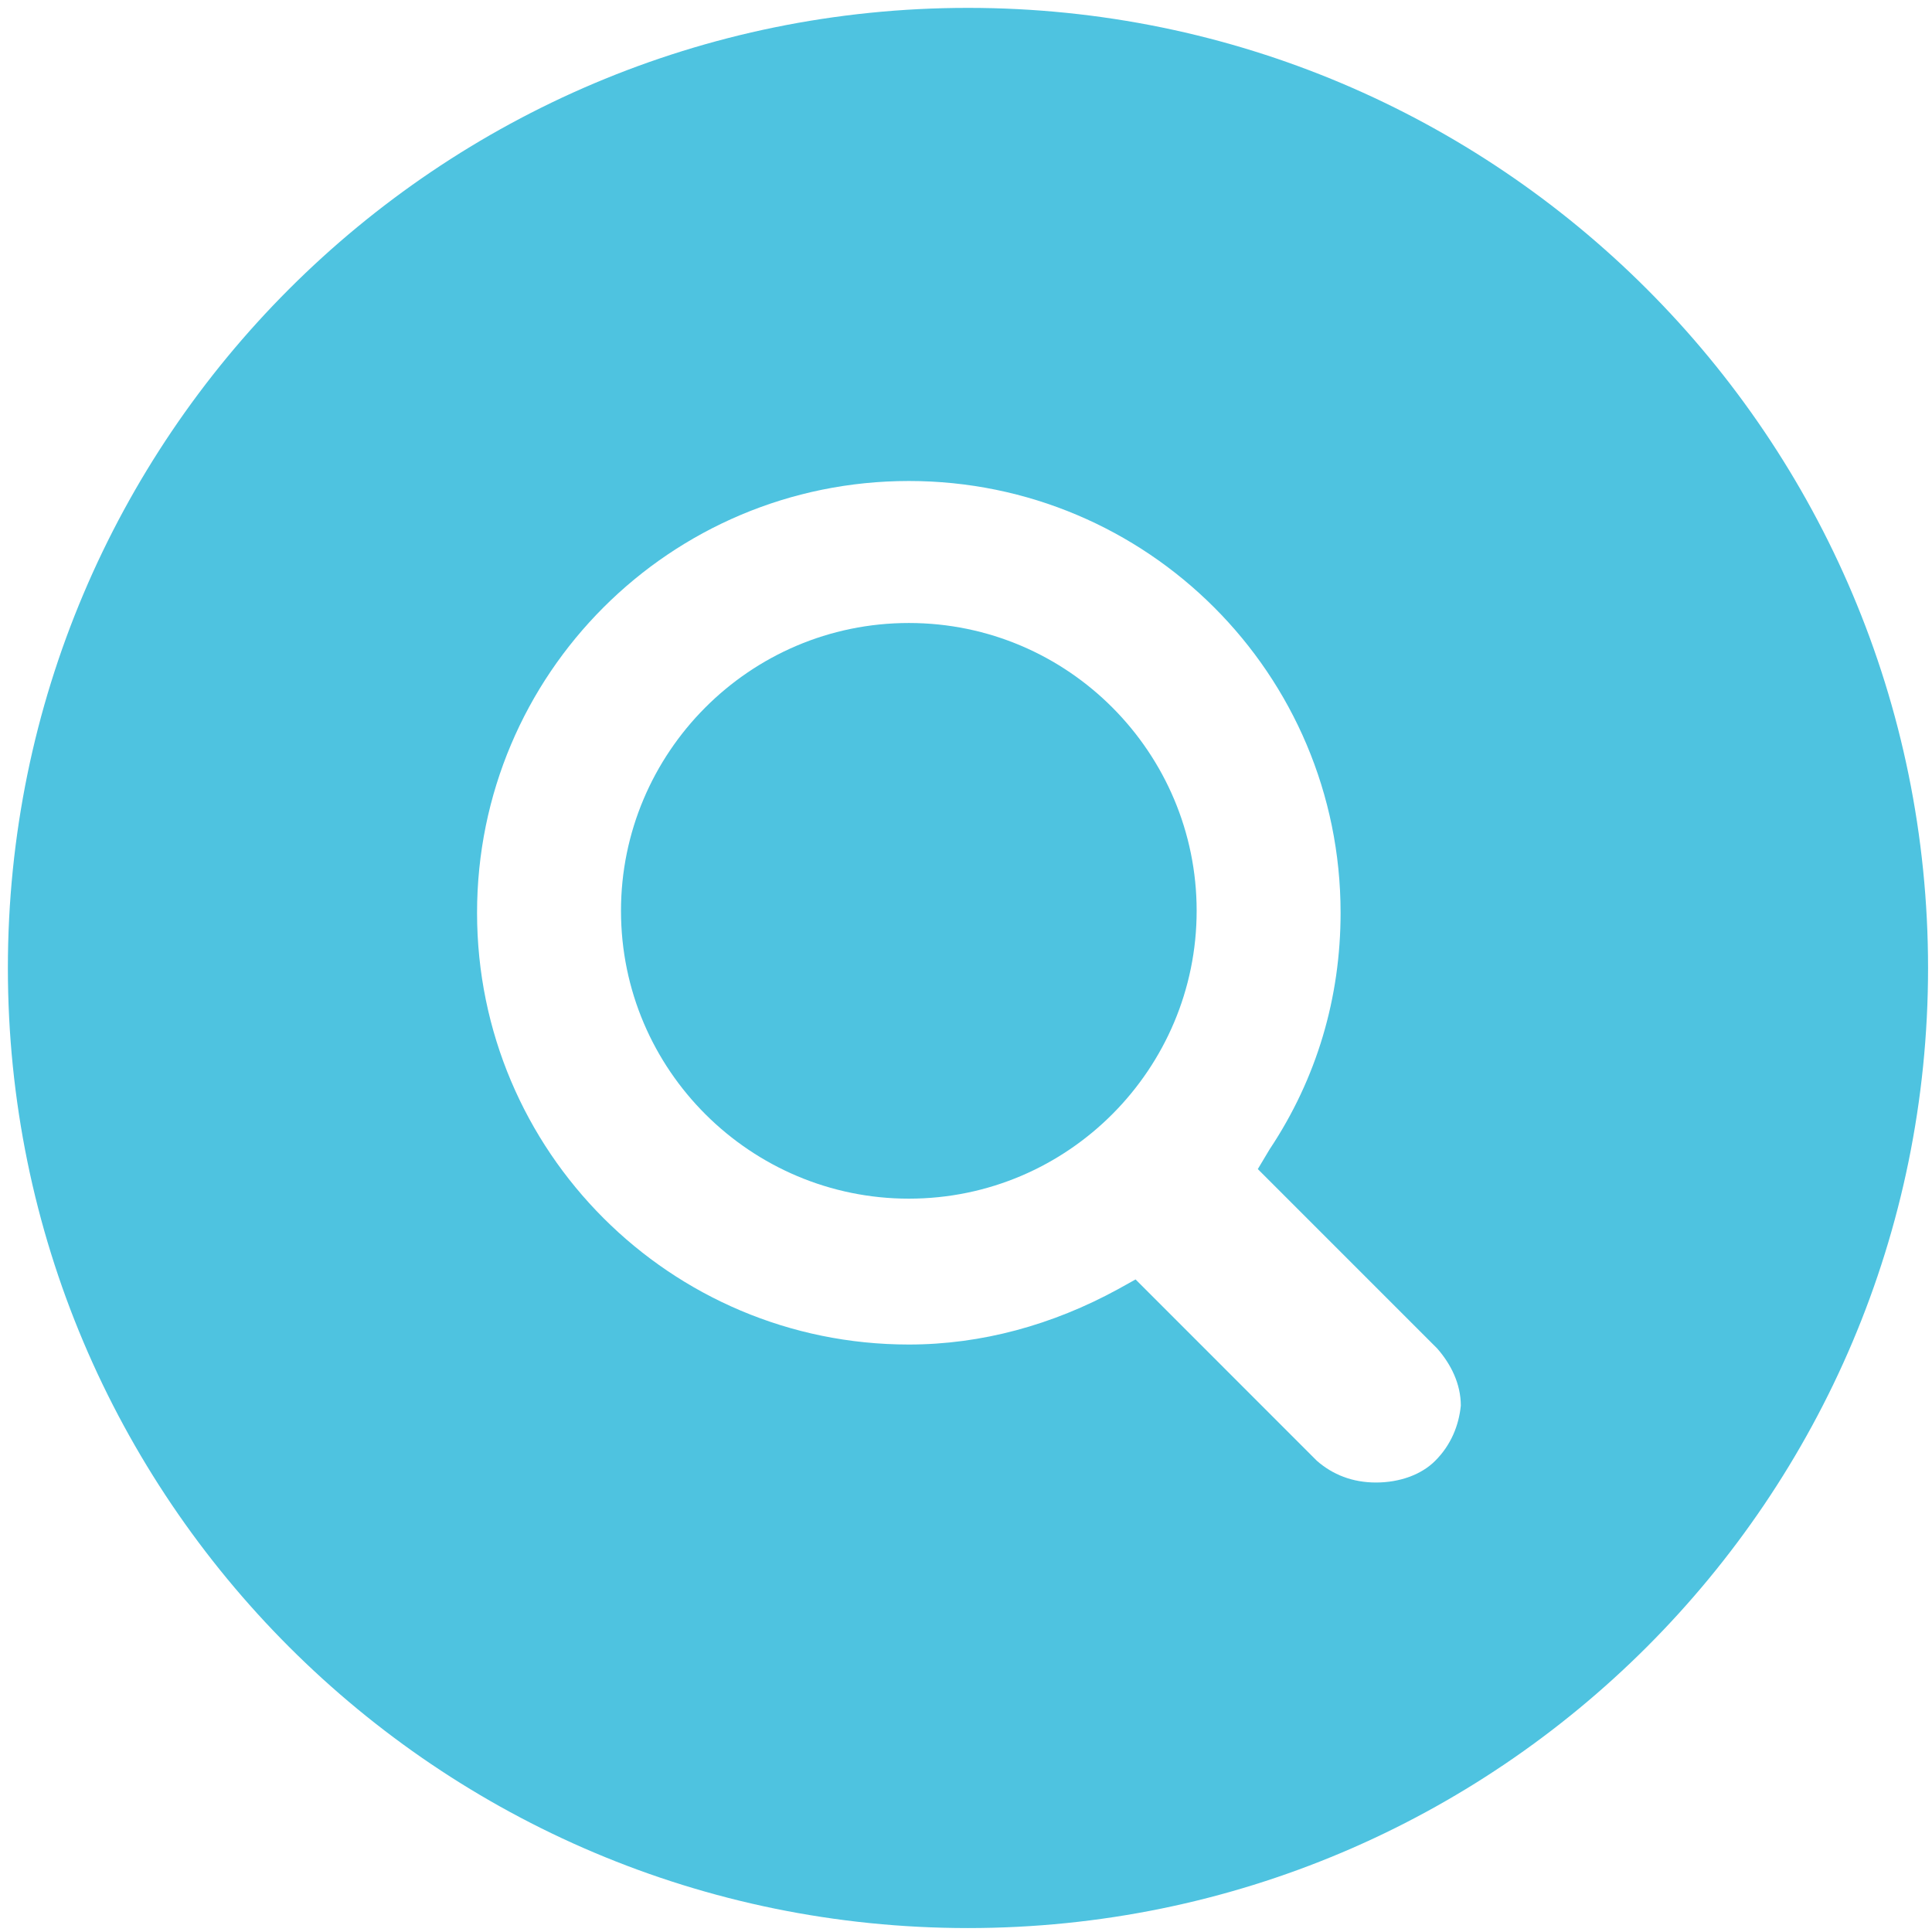
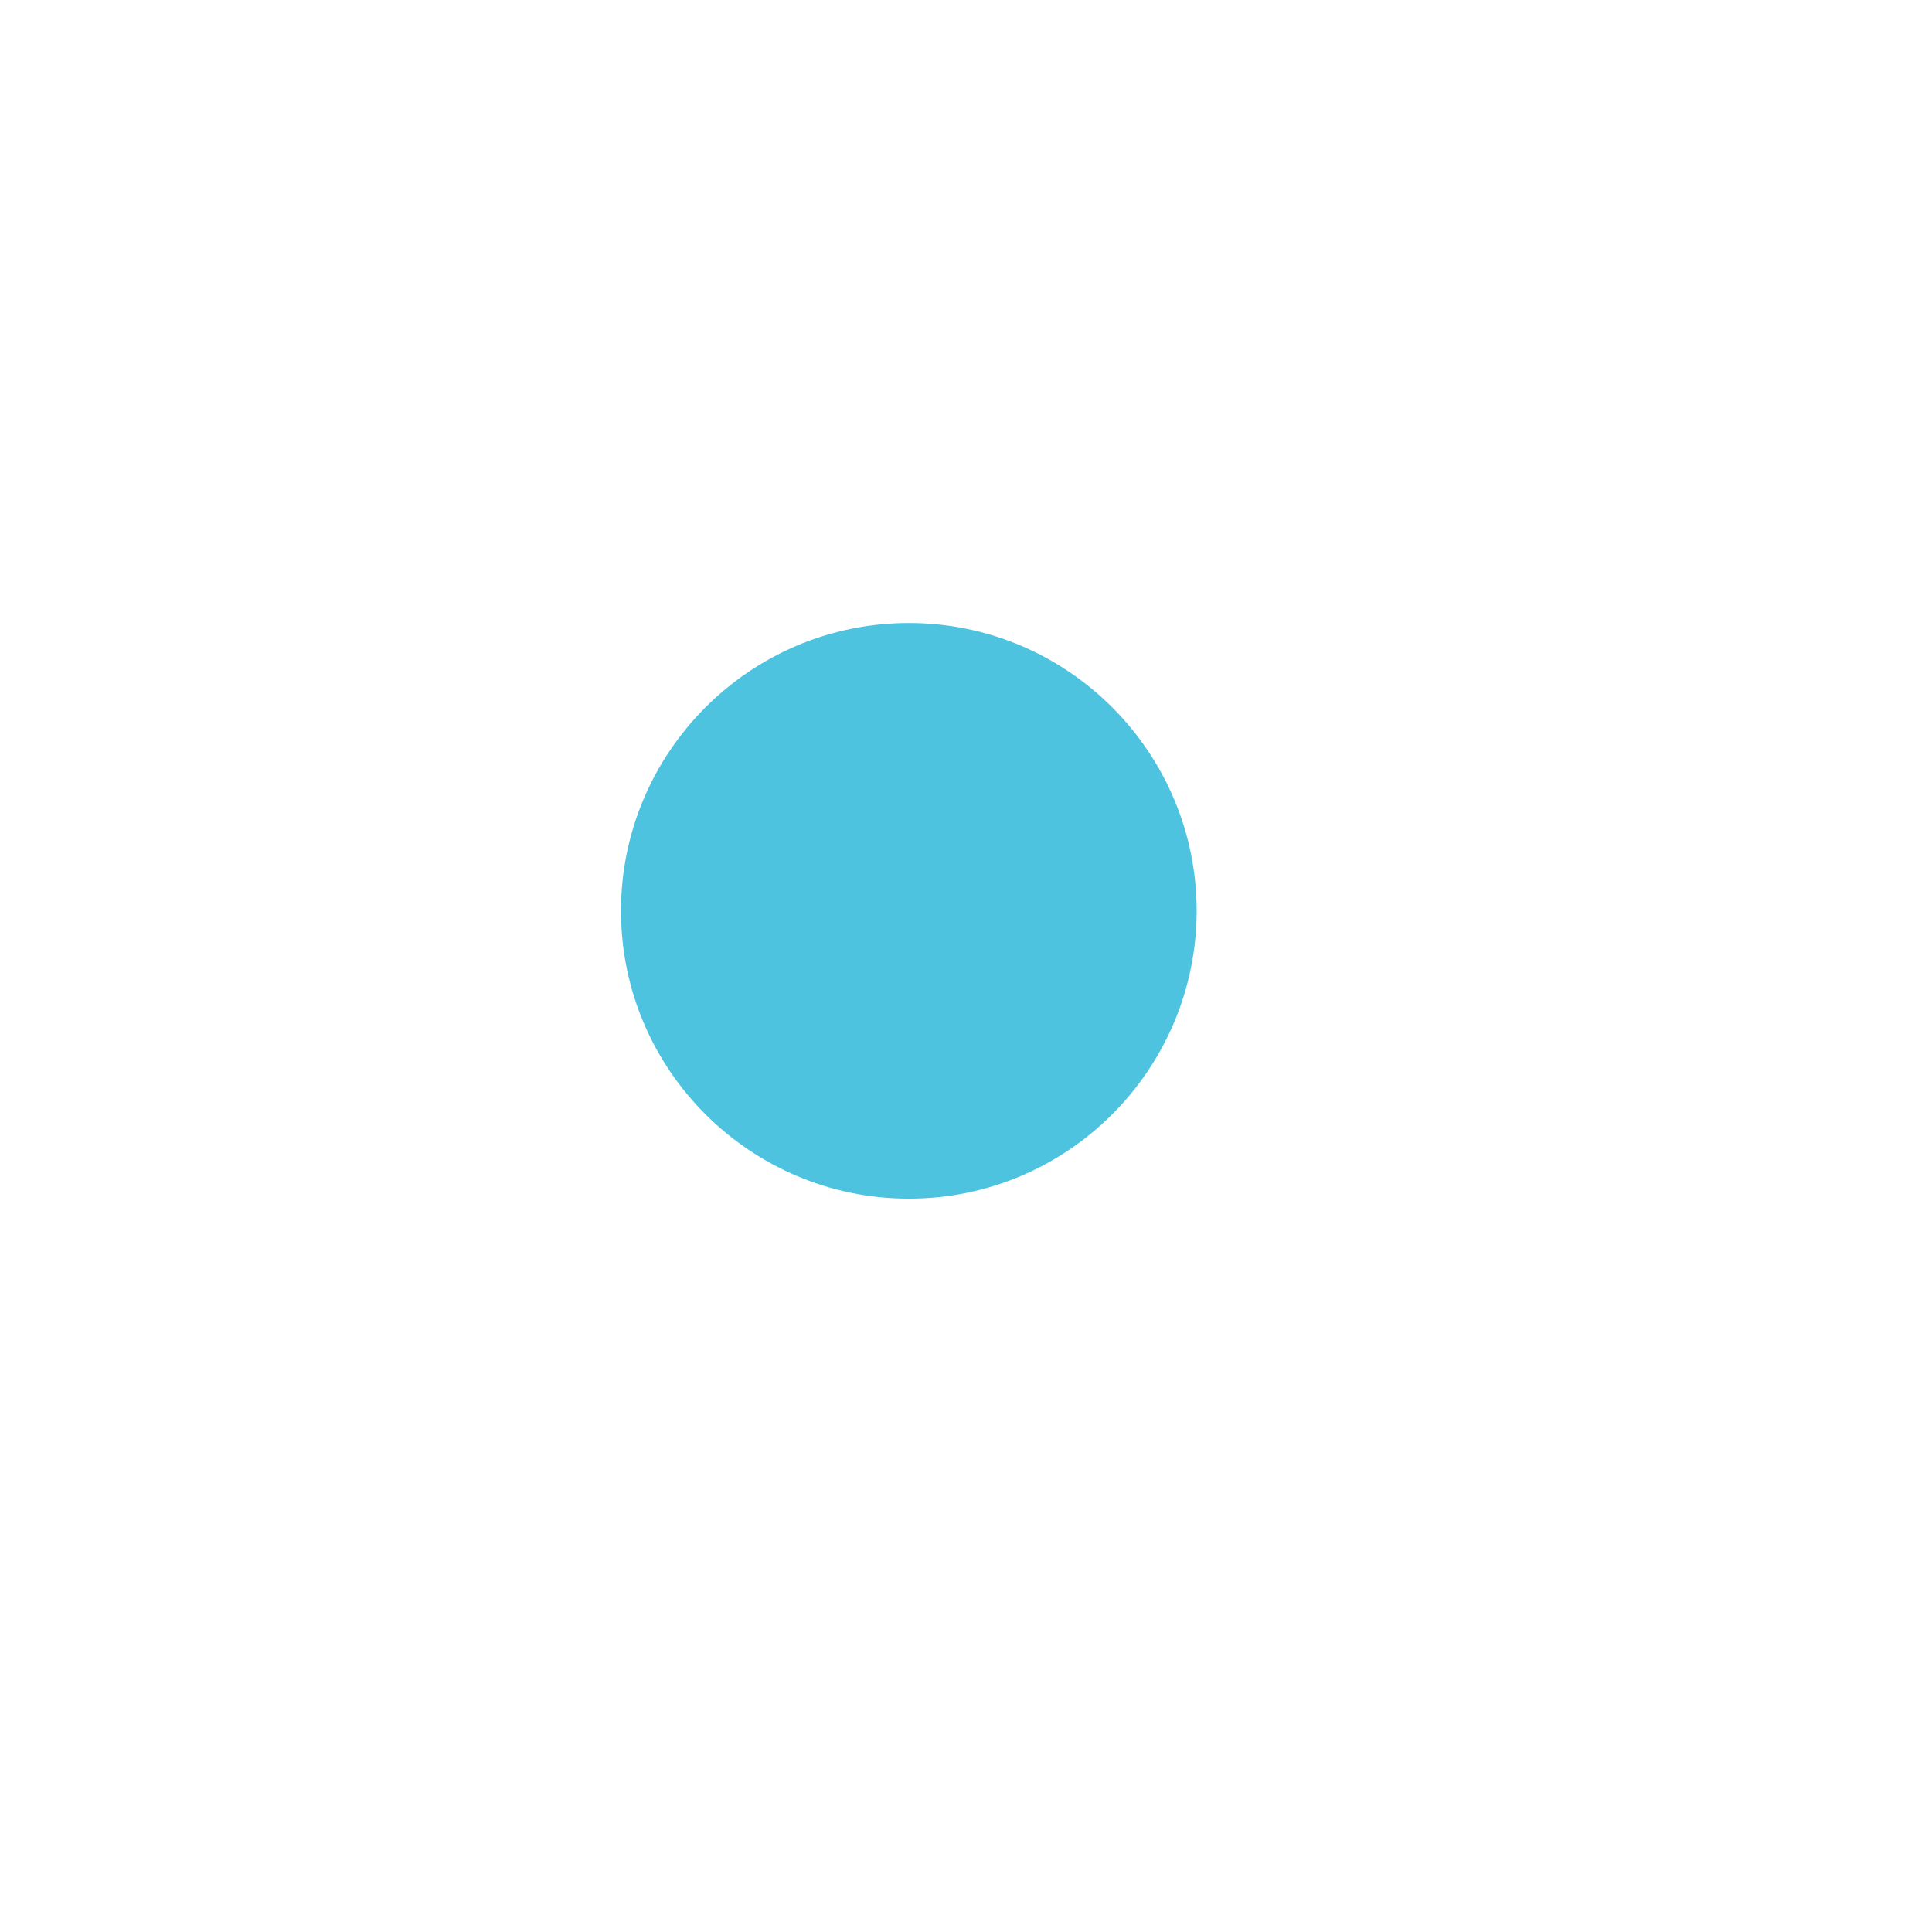
<svg xmlns="http://www.w3.org/2000/svg" width="26px" height="26px" viewBox="0 0 26 26" version="1.1">
  <g id="Desktop-UI" stroke="none" stroke-width="1" fill="none" fill-rule="evenodd">
    <g id="m_MF_kontaktsida" transform="translate(-1545, -608)" fill="#4EC3E0" fill-rule="nonzero">
      <g id="Sökfält" transform="translate(1005, 593)">
        <g id="ikon_sok" transform="translate(540, 15)">
          <path d="M12.231,8.384 C10.082,8.384 8.357,10.135 8.357,12.257 C8.357,14.406 10.108,16.131 12.231,16.131 C14.38,16.131 16.104,14.38 16.104,12.257 C16.104,10.135 14.38,8.384 12.231,8.384 Z" id="Path" />
-           <path d="M13.027,0.106 C5.89,0.106 0.106,5.89 0.106,13.027 C0.106,20.163 5.89,25.947 13.027,25.947 C20.163,25.947 25.947,20.163 25.947,13.027 C25.947,5.89 20.163,0.106 13.027,0.106 Z M19.314,19.659 C19.129,19.845 18.837,19.951 18.518,19.951 C18.518,19.951 18.518,19.951 18.518,19.951 C18.2,19.951 17.935,19.845 17.722,19.659 L15.282,17.218 L15.043,17.351 C14.167,17.829 13.212,18.094 12.231,18.094 C9.02,18.094 6.42,15.494 6.42,12.284 C6.42,9.073 9.02,6.473 12.231,6.473 C15.441,6.473 18.041,9.073 18.041,12.284 C18.041,13.424 17.722,14.512 17.086,15.467 L16.927,15.733 L19.341,18.147 C19.527,18.359 19.659,18.624 19.659,18.916 C19.633,19.182 19.527,19.447 19.314,19.659 Z" id="Shape" />
        </g>
      </g>
    </g>
  </g>
</svg>